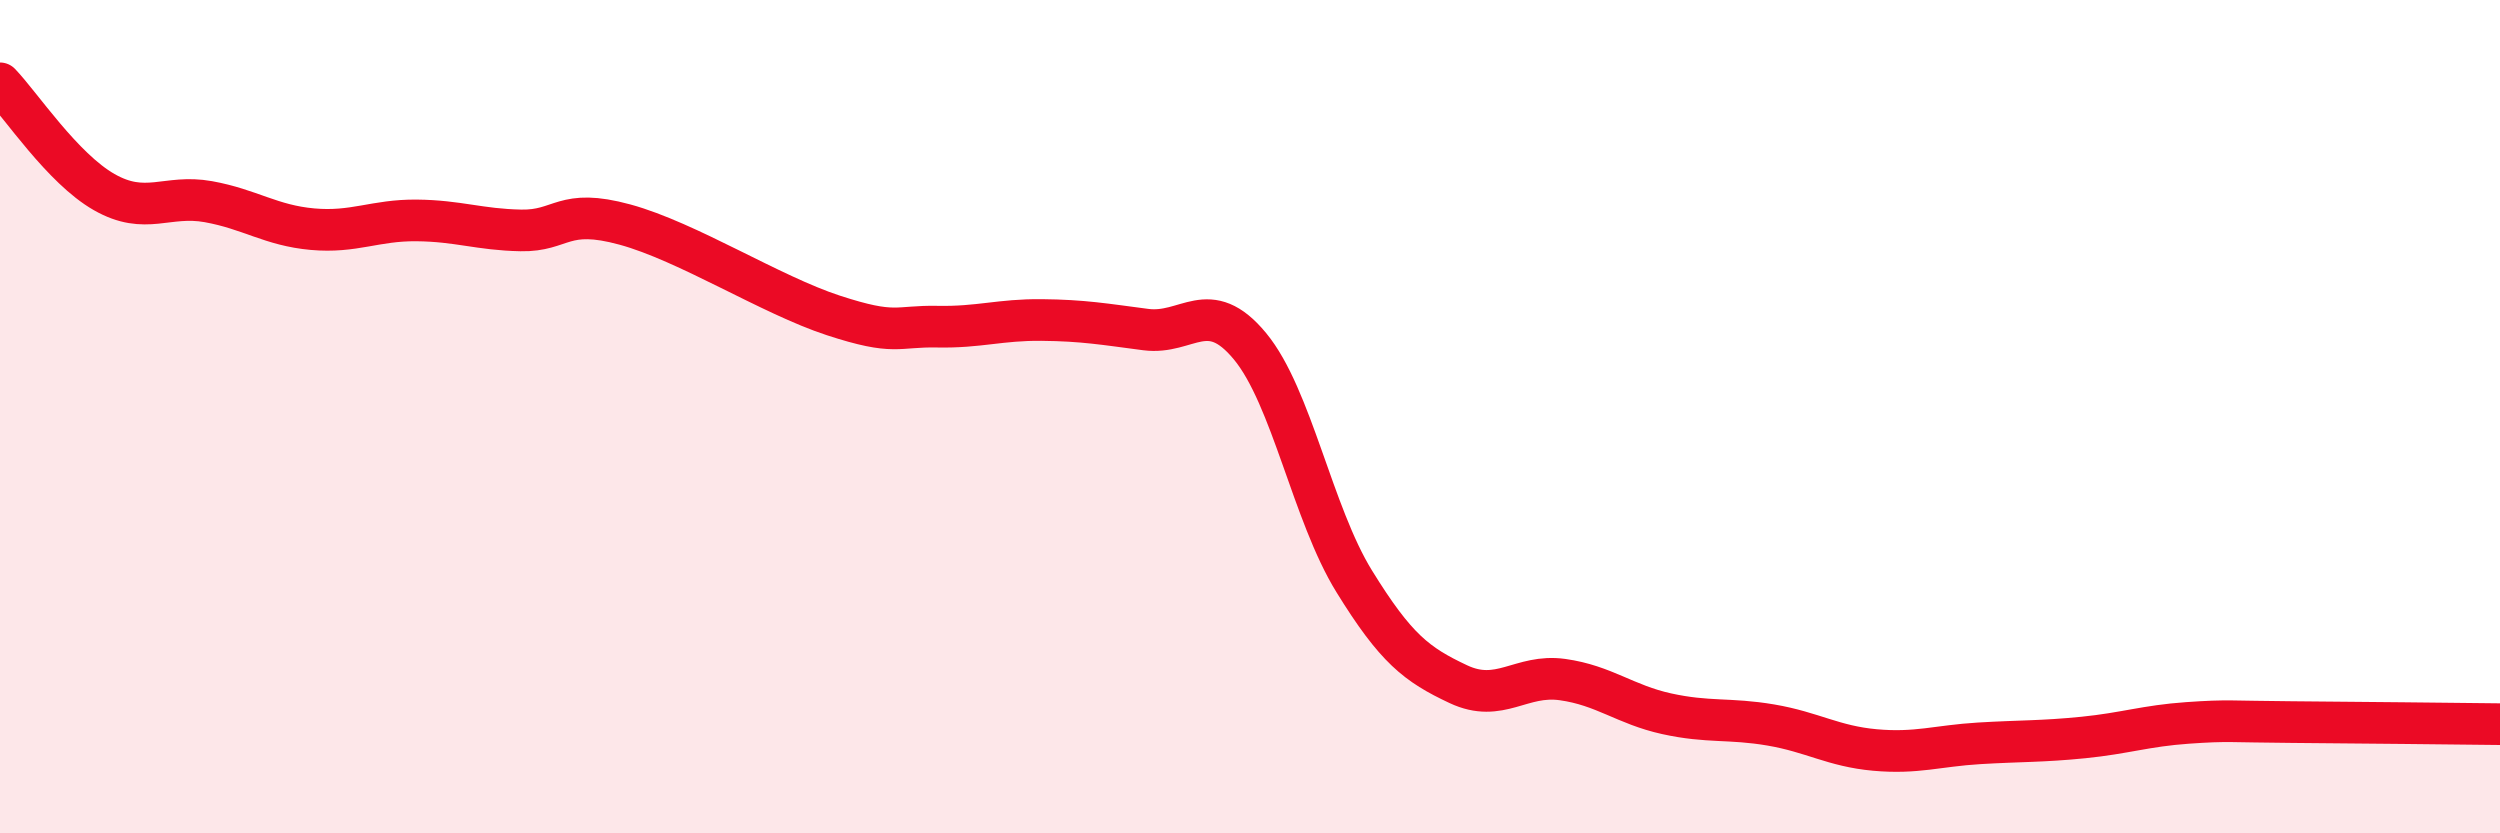
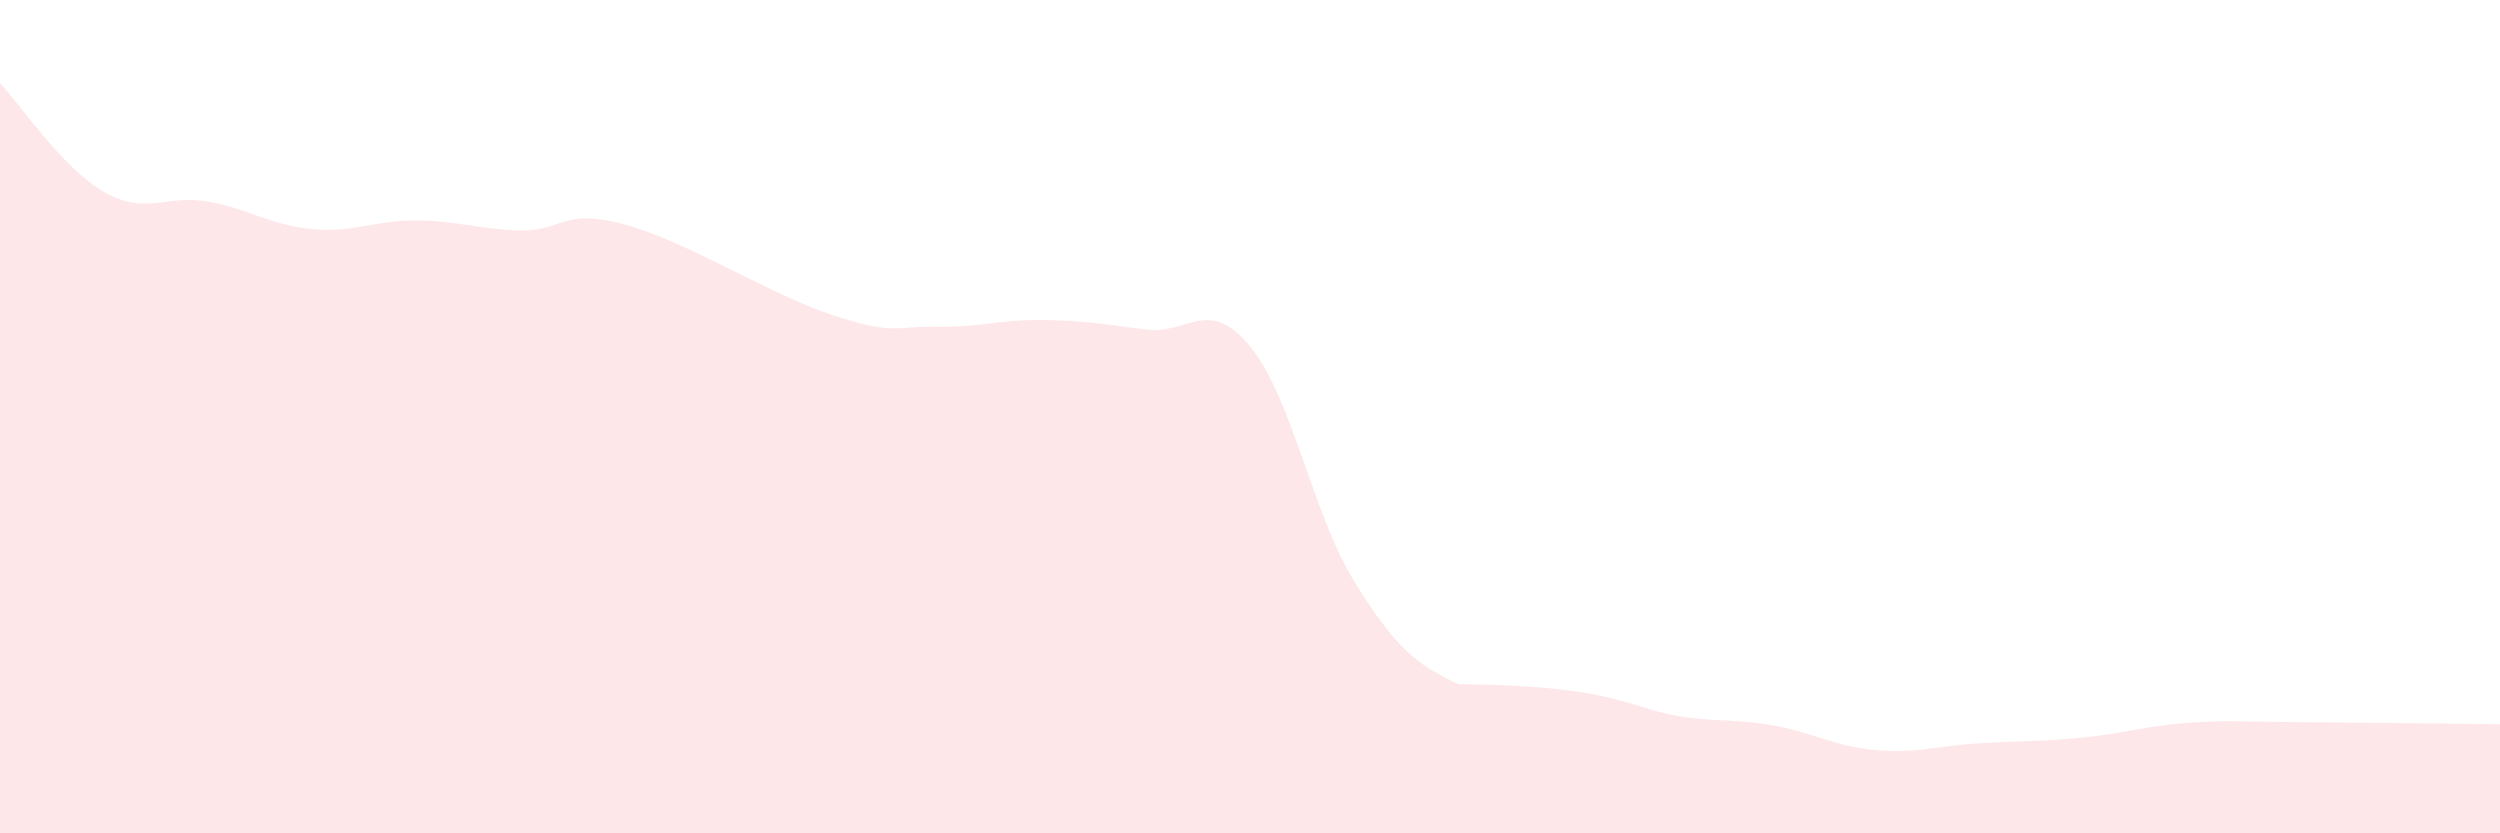
<svg xmlns="http://www.w3.org/2000/svg" width="60" height="20" viewBox="0 0 60 20">
-   <path d="M 0,2 C 0.5,2.52 1.5,4.04 2.5,4.61 C 3.5,5.18 4,4.66 5,4.84 C 6,5.02 6.5,5.41 7.5,5.5 C 8.5,5.59 9,5.28 10,5.29 C 11,5.3 11.5,5.51 12.5,5.53 C 13.5,5.55 13.5,4.98 15,5.39 C 16.5,5.8 18.5,7.08 20,7.57 C 21.5,8.06 21.5,7.82 22.5,7.84 C 23.5,7.86 24,7.67 25,7.68 C 26,7.69 26.5,7.78 27.5,7.91 C 28.5,8.04 29,7.1 30,8.31 C 31,9.52 31.5,12.33 32.5,13.95 C 33.5,15.57 34,15.95 35,16.42 C 36,16.89 36.5,16.17 37.5,16.31 C 38.5,16.45 39,16.91 40,17.13 C 41,17.35 41.5,17.23 42.5,17.4 C 43.5,17.57 44,17.91 45,18 C 46,18.09 46.5,17.9 47.5,17.84 C 48.5,17.78 49,17.8 50,17.7 C 51,17.6 51.5,17.42 52.5,17.35 C 53.5,17.28 53.5,17.32 55,17.33 C 56.5,17.34 59,17.37 60,17.38L60 20L0 20Z" fill="#EB0A25" opacity="0.1" stroke-linecap="round" stroke-linejoin="round" />
-   <path d="M 0,2 C 0.5,2.52 1.5,4.04 2.5,4.61 C 3.5,5.18 4,4.66 5,4.84 C 6,5.02 6.5,5.41 7.5,5.5 C 8.5,5.59 9,5.28 10,5.29 C 11,5.3 11.5,5.51 12.5,5.53 C 13.5,5.55 13.5,4.98 15,5.39 C 16.5,5.8 18.5,7.08 20,7.57 C 21.5,8.06 21.5,7.82 22.5,7.84 C 23.5,7.86 24,7.67 25,7.68 C 26,7.69 26.5,7.78 27.5,7.91 C 28.5,8.04 29,7.1 30,8.31 C 31,9.52 31.5,12.33 32.5,13.95 C 33.5,15.57 34,15.95 35,16.42 C 36,16.89 36.5,16.17 37.5,16.31 C 38.5,16.45 39,16.91 40,17.13 C 41,17.35 41.5,17.23 42.5,17.4 C 43.5,17.57 44,17.91 45,18 C 46,18.09 46.5,17.9 47.5,17.84 C 48.5,17.78 49,17.8 50,17.7 C 51,17.6 51.5,17.42 52.5,17.35 C 53.5,17.28 53.5,17.32 55,17.33 C 56.5,17.34 59,17.37 60,17.38" stroke="#EB0A25" stroke-width="1" fill="none" stroke-linecap="round" stroke-linejoin="round" />
+   <path d="M 0,2 C 0.5,2.52 1.5,4.04 2.5,4.61 C 3.5,5.18 4,4.66 5,4.84 C 6,5.02 6.5,5.41 7.5,5.5 C 8.5,5.59 9,5.28 10,5.29 C 11,5.3 11.5,5.51 12.5,5.53 C 13.5,5.55 13.5,4.98 15,5.39 C 16.5,5.8 18.5,7.08 20,7.57 C 21.5,8.06 21.5,7.82 22.5,7.84 C 23.5,7.86 24,7.67 25,7.68 C 26,7.69 26.5,7.78 27.5,7.91 C 28.5,8.04 29,7.1 30,8.31 C 31,9.52 31.5,12.33 32.5,13.95 C 33.5,15.57 34,15.95 35,16.42 C 38.5,16.45 39,16.91 40,17.13 C 41,17.35 41.5,17.23 42.5,17.4 C 43.5,17.57 44,17.91 45,18 C 46,18.09 46.5,17.9 47.5,17.84 C 48.5,17.78 49,17.8 50,17.7 C 51,17.6 51.5,17.42 52.5,17.35 C 53.5,17.28 53.5,17.32 55,17.33 C 56.5,17.34 59,17.37 60,17.38L60 20L0 20Z" fill="#EB0A25" opacity="0.1" stroke-linecap="round" stroke-linejoin="round" />
</svg>